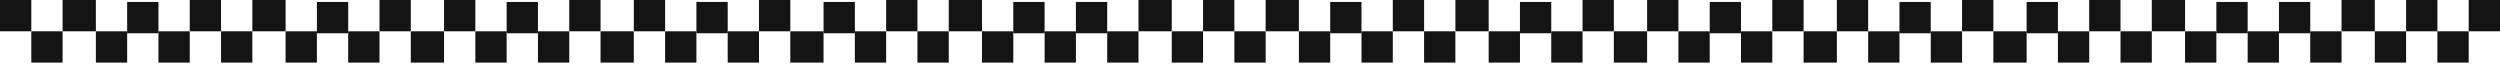
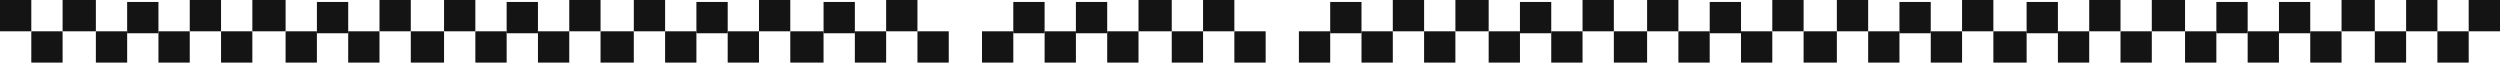
<svg xmlns="http://www.w3.org/2000/svg" fill="none" height="100%" overflow="visible" preserveAspectRatio="none" style="display: block;" viewBox="0 0 1281 33" width="100%">
  <g id="Decorative border">
    <path d="M0 0H16.038V16.038H0V0Z" fill="#141414" />
    <path d="M194.453 0H210.491V16.038H194.453V0Z" fill="#141414" />
    <path d="M810.898 0H826.936V16.038H810.898V0Z" fill="#141414" />
    <path d="M97.227 0H113.264V16.038H97.227V0Z" fill="#141414" />
    <path d="M713.672 0H729.709V16.038H713.672V0Z" fill="#141414" />
    <path d="M291.688 0H307.725V16.038H291.688V0Z" fill="#141414" />
    <path d="M908.125 0H924.163V16.038H908.125V0Z" fill="#141414" />
    <path d="M454.062 0H470.1V16.038H454.062V0Z" fill="#141414" />
    <path d="M1070.51 0H1086.55V16.038H1070.51V0Z" fill="#141414" />
    <path d="M583.367 0H600.407V16.038H583.367V0Z" fill="#141414" />
    <path d="M1199.81 0H1216.85V16.038H1199.81V0Z" fill="#141414" />
    <path d="M97.227 32.078L81.189 32.078V16.041L97.227 16.041V32.078Z" fill="#141414" />
    <path d="M713.672 32.078L697.634 32.078V16.041L713.672 16.041V32.078Z" fill="#141414" />
    <path d="M291.688 32.078L275.65 32.078V16.041L291.688 16.041V32.078Z" fill="#141414" />
    <path d="M908.125 32.078L892.087 32.078V16.041L908.125 16.041V32.078Z" fill="#141414" />
    <path d="M454.062 32.078L438.025 32.078V16.041L454.062 16.041V32.078Z" fill="#141414" />
    <path d="M1070.51 32.078L1054.47 32.078V16.041L1070.51 16.041V32.078Z" fill="#141414" />
    <path d="M583.367 32.078L567.33 32.078V16.041L583.367 16.041V32.078Z" fill="#141414" />
    <path d="M1199.81 32.078L1183.77 32.078V16.041L1199.81 16.041V32.078Z" fill="#141414" />
    <path d="M194.453 32.078L178.416 32.078L178.416 16.041L194.453 16.041V32.078Z" fill="#141414" />
    <path d="M810.898 32.078L794.861 32.078V16.041L810.898 16.041V32.078Z" fill="#141414" />
    <path d="M388.906 32.078L372.869 32.078V16.041L388.906 16.041V32.078Z" fill="#141414" />
    <path d="M1005.36 32.078L989.322 32.078V16.041L1005.36 16.041V32.078Z" fill="#141414" />
    <path d="M551.297 32.078L535.259 32.078V16.041L551.297 16.041V32.078Z" fill="#141414" />
    <path d="M1167.73 32.078L1151.7 32.078V16.041L1167.73 16.041V32.078Z" fill="#141414" />
    <path d="M16.039 16.039H32.077V32.077H16.039V16.039Z" fill="#141414" />
    <path d="M632.484 16.039H648.522V32.077H632.484V16.039Z" fill="#141414" />
    <path d="M210.492 16.039H227.532V32.077H210.492V16.039Z" fill="#141414" />
    <path d="M826.938 16.039H843.977V32.077H826.938V16.039Z" fill="#141414" />
    <path d="M113.266 16.039H129.303V32.077H113.266V16.039Z" fill="#141414" />
    <path d="M729.703 16.039H745.741V32.077H729.703V16.039Z" fill="#141414" />
    <path d="M307.719 16.039H324.759V32.077H307.719V16.039Z" fill="#141414" />
    <path d="M924.164 16.039H941.204V32.077H924.164V16.039Z" fill="#141414" />
    <path d="M470.102 16.039H486.139V32.077H470.102V16.039Z" fill="#141414" />
    <path d="M1086.55 16.039H1102.58V32.077H1086.55V16.039Z" fill="#141414" />
    <path d="M600.406 16.039H616.444V32.077H600.406V16.039Z" fill="#141414" />
    <path d="M1216.85 16.039H1232.89V32.077H1216.85V16.039Z" fill="#141414" />
    <path d="M1248.92 16.039H1264.96V32.077H1248.92V16.039Z" fill="#141414" />
    <path d="M81.188 17.039L65.15 17.039V1.002L81.188 1.002V17.039Z" fill="#141414" />
    <path d="M697.633 17.039L681.595 17.039V1.002L697.633 1.002V17.039Z" fill="#141414" />
    <path d="M275.641 17.039L259.603 17.039V1.002L275.641 1.002V17.039Z" fill="#141414" />
    <path d="M892.094 17.039L876.056 17.039V1.002L892.094 1.002V17.039Z" fill="#141414" />
    <path d="M438.031 17.039L421.994 17.039V1.002L438.031 1.002V17.039Z" fill="#141414" />
    <path d="M1054.47 17.039L1038.43 17.039V1.002L1054.47 1.002V17.039Z" fill="#141414" />
    <path d="M567.328 17.039L551.291 17.039V1.002L567.328 1.002V17.039Z" fill="#141414" />
    <path d="M1183.77 17.039L1167.74 17.039V1.002L1183.77 1.002V17.039Z" fill="#141414" />
    <path d="M178.422 17.039L162.384 17.039L162.384 1.002L178.422 1.002V17.039Z" fill="#141414" />
    <path d="M794.859 17.039L778.822 17.039V1.002L794.859 1.002V17.039Z" fill="#141414" />
    <path d="M372.875 17.039L356.837 17.039V1.002L372.875 1.002V17.039Z" fill="#141414" />
    <path d="M989.312 17.039L973.275 17.039V1.002L989.312 1.002V17.039Z" fill="#141414" />
    <path d="M535.25 17.039L519.212 17.039V1.002L535.25 1.002V17.039Z" fill="#141414" />
    <path d="M1151.7 17.039L1135.66 17.039V1.002L1151.7 1.002V17.039Z" fill="#141414" />
    <path d="M32.078 0H49.118V16.038H32.078V0Z" fill="#141414" />
-     <path d="M648.516 0H665.556V16.038H648.516V0Z" fill="#141414" />
    <path d="M227.531 0H243.569V16.038H227.531V0Z" fill="#141414" />
    <path d="M843.977 0H860.014V16.038H843.977V0Z" fill="#141414" />
    <path d="M388.906 0H404.944V16.038H388.906V0Z" fill="#141414" />
    <path d="M1005.36 0H1021.4V16.038H1005.36V0Z" fill="#141414" />
    <path d="M129.305 0H146.345V16.038H129.305V0Z" fill="#141414" />
    <path d="M745.75 0H762.79V16.038H745.75V0Z" fill="#141414" />
    <path d="M324.766 0H340.803V16.038H324.766V0Z" fill="#141414" />
    <path d="M941.203 0H957.241V16.038H941.203V0Z" fill="#141414" />
-     <path d="M486.141 0H503.181V16.038H486.141V0Z" fill="#141414" />
+     <path d="M486.141 0V16.038H486.141V0Z" fill="#141414" />
    <path d="M1102.58 0H1119.62V16.038H1102.58V0Z" fill="#141414" />
    <path d="M616.445 0H632.483V16.038H616.445V0Z" fill="#141414" />
    <path d="M1232.89 0H1248.93V16.038H1232.89V0Z" fill="#141414" />
    <path d="M1264.96 0H1281V16.038H1264.96V0Z" fill="#141414" />
    <path d="M65.156 32.078L49.119 32.078V16.041L65.156 16.041V32.078Z" fill="#141414" />
    <path d="M681.594 32.078L665.556 32.078V16.041L681.594 16.041V32.078Z" fill="#141414" />
    <path d="M259.609 32.078L243.572 32.078L243.572 16.041L259.609 16.041V32.078Z" fill="#141414" />
    <path d="M876.047 32.078L860.009 32.078V16.041L876.047 16.041V32.078Z" fill="#141414" />
    <path d="M421.984 32.078L404.944 32.078V16.041L421.984 16.041V32.078Z" fill="#141414" />
    <path d="M1038.44 32.078L1021.4 32.078V16.041L1038.44 16.041V32.078Z" fill="#141414" />
    <path d="M162.375 32.078L146.337 32.078L146.337 16.041L162.375 16.041V32.078Z" fill="#141414" />
    <path d="M778.828 32.078L762.791 32.078V16.041L778.828 16.041V32.078Z" fill="#141414" />
    <path d="M356.836 32.078L340.798 32.078V16.041L356.836 16.041V32.078Z" fill="#141414" />
    <path d="M973.281 32.078L957.244 32.078V16.041L973.281 16.041V32.078Z" fill="#141414" />
    <path d="M519.219 32.078L503.181 32.078V16.041L519.219 16.041V32.078Z" fill="#141414" />
    <path d="M1135.66 32.078L1119.62 32.078V16.041L1135.66 16.041V32.078Z" fill="#141414" />
  </g>
</svg>